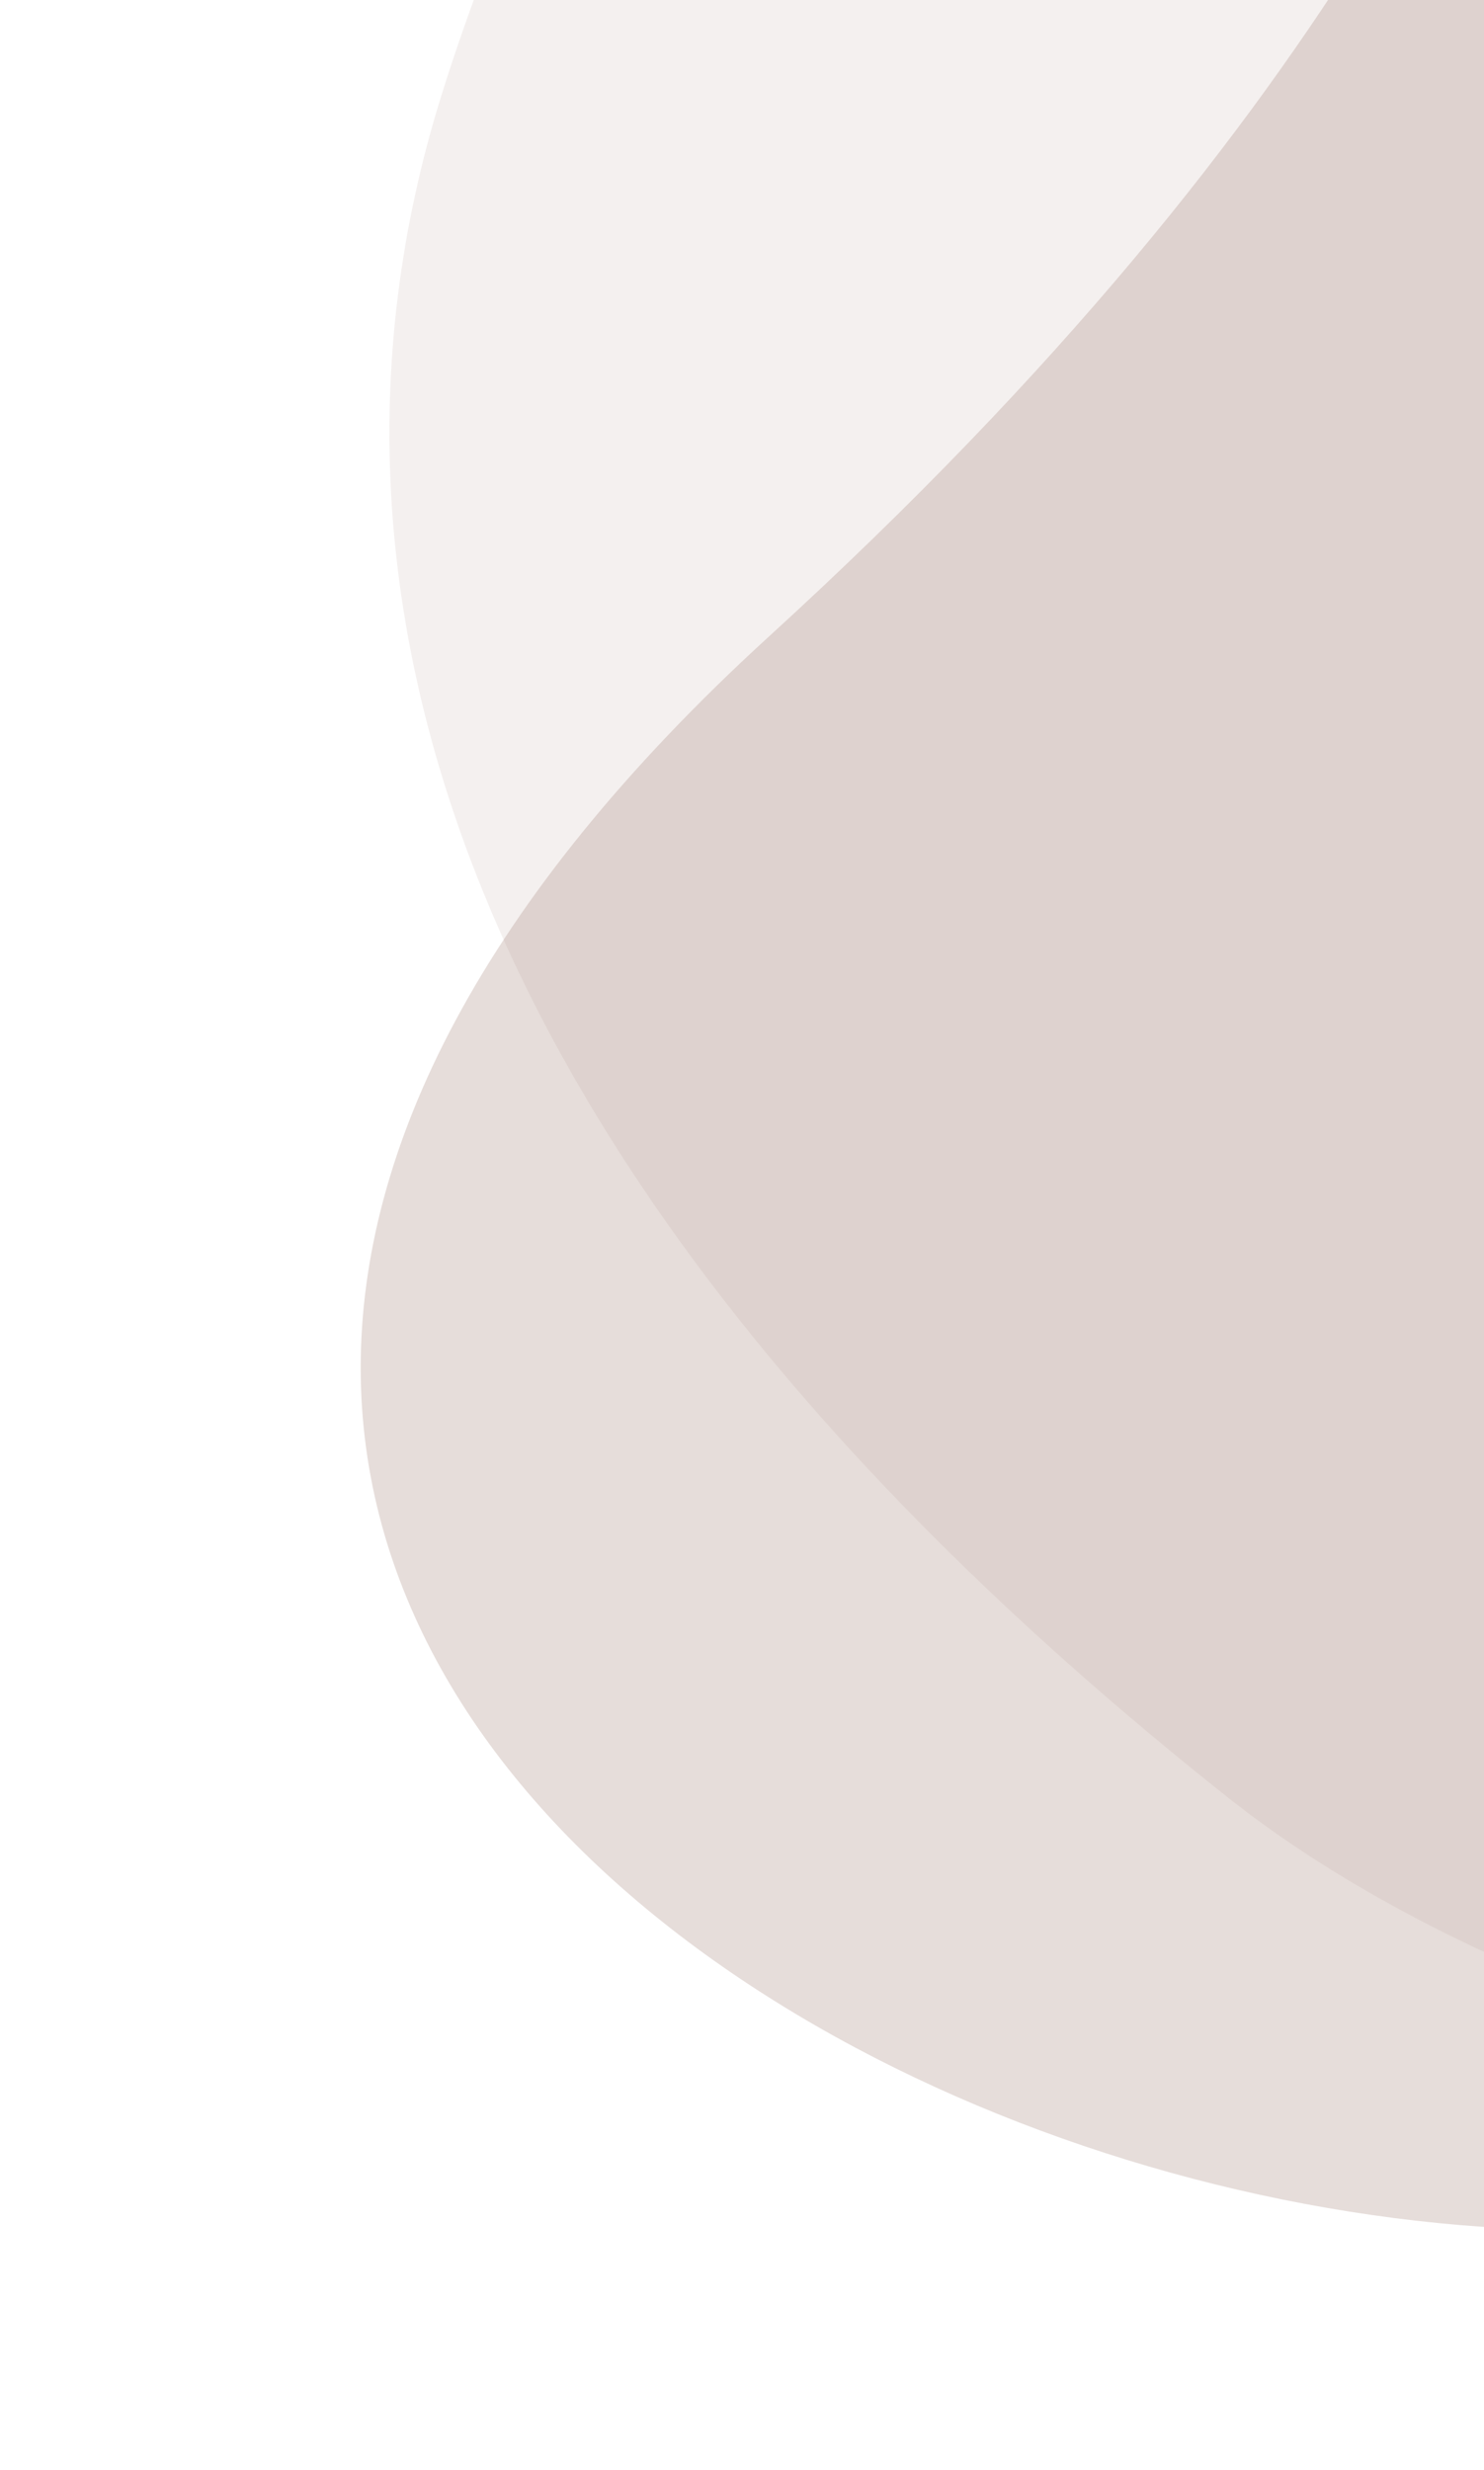
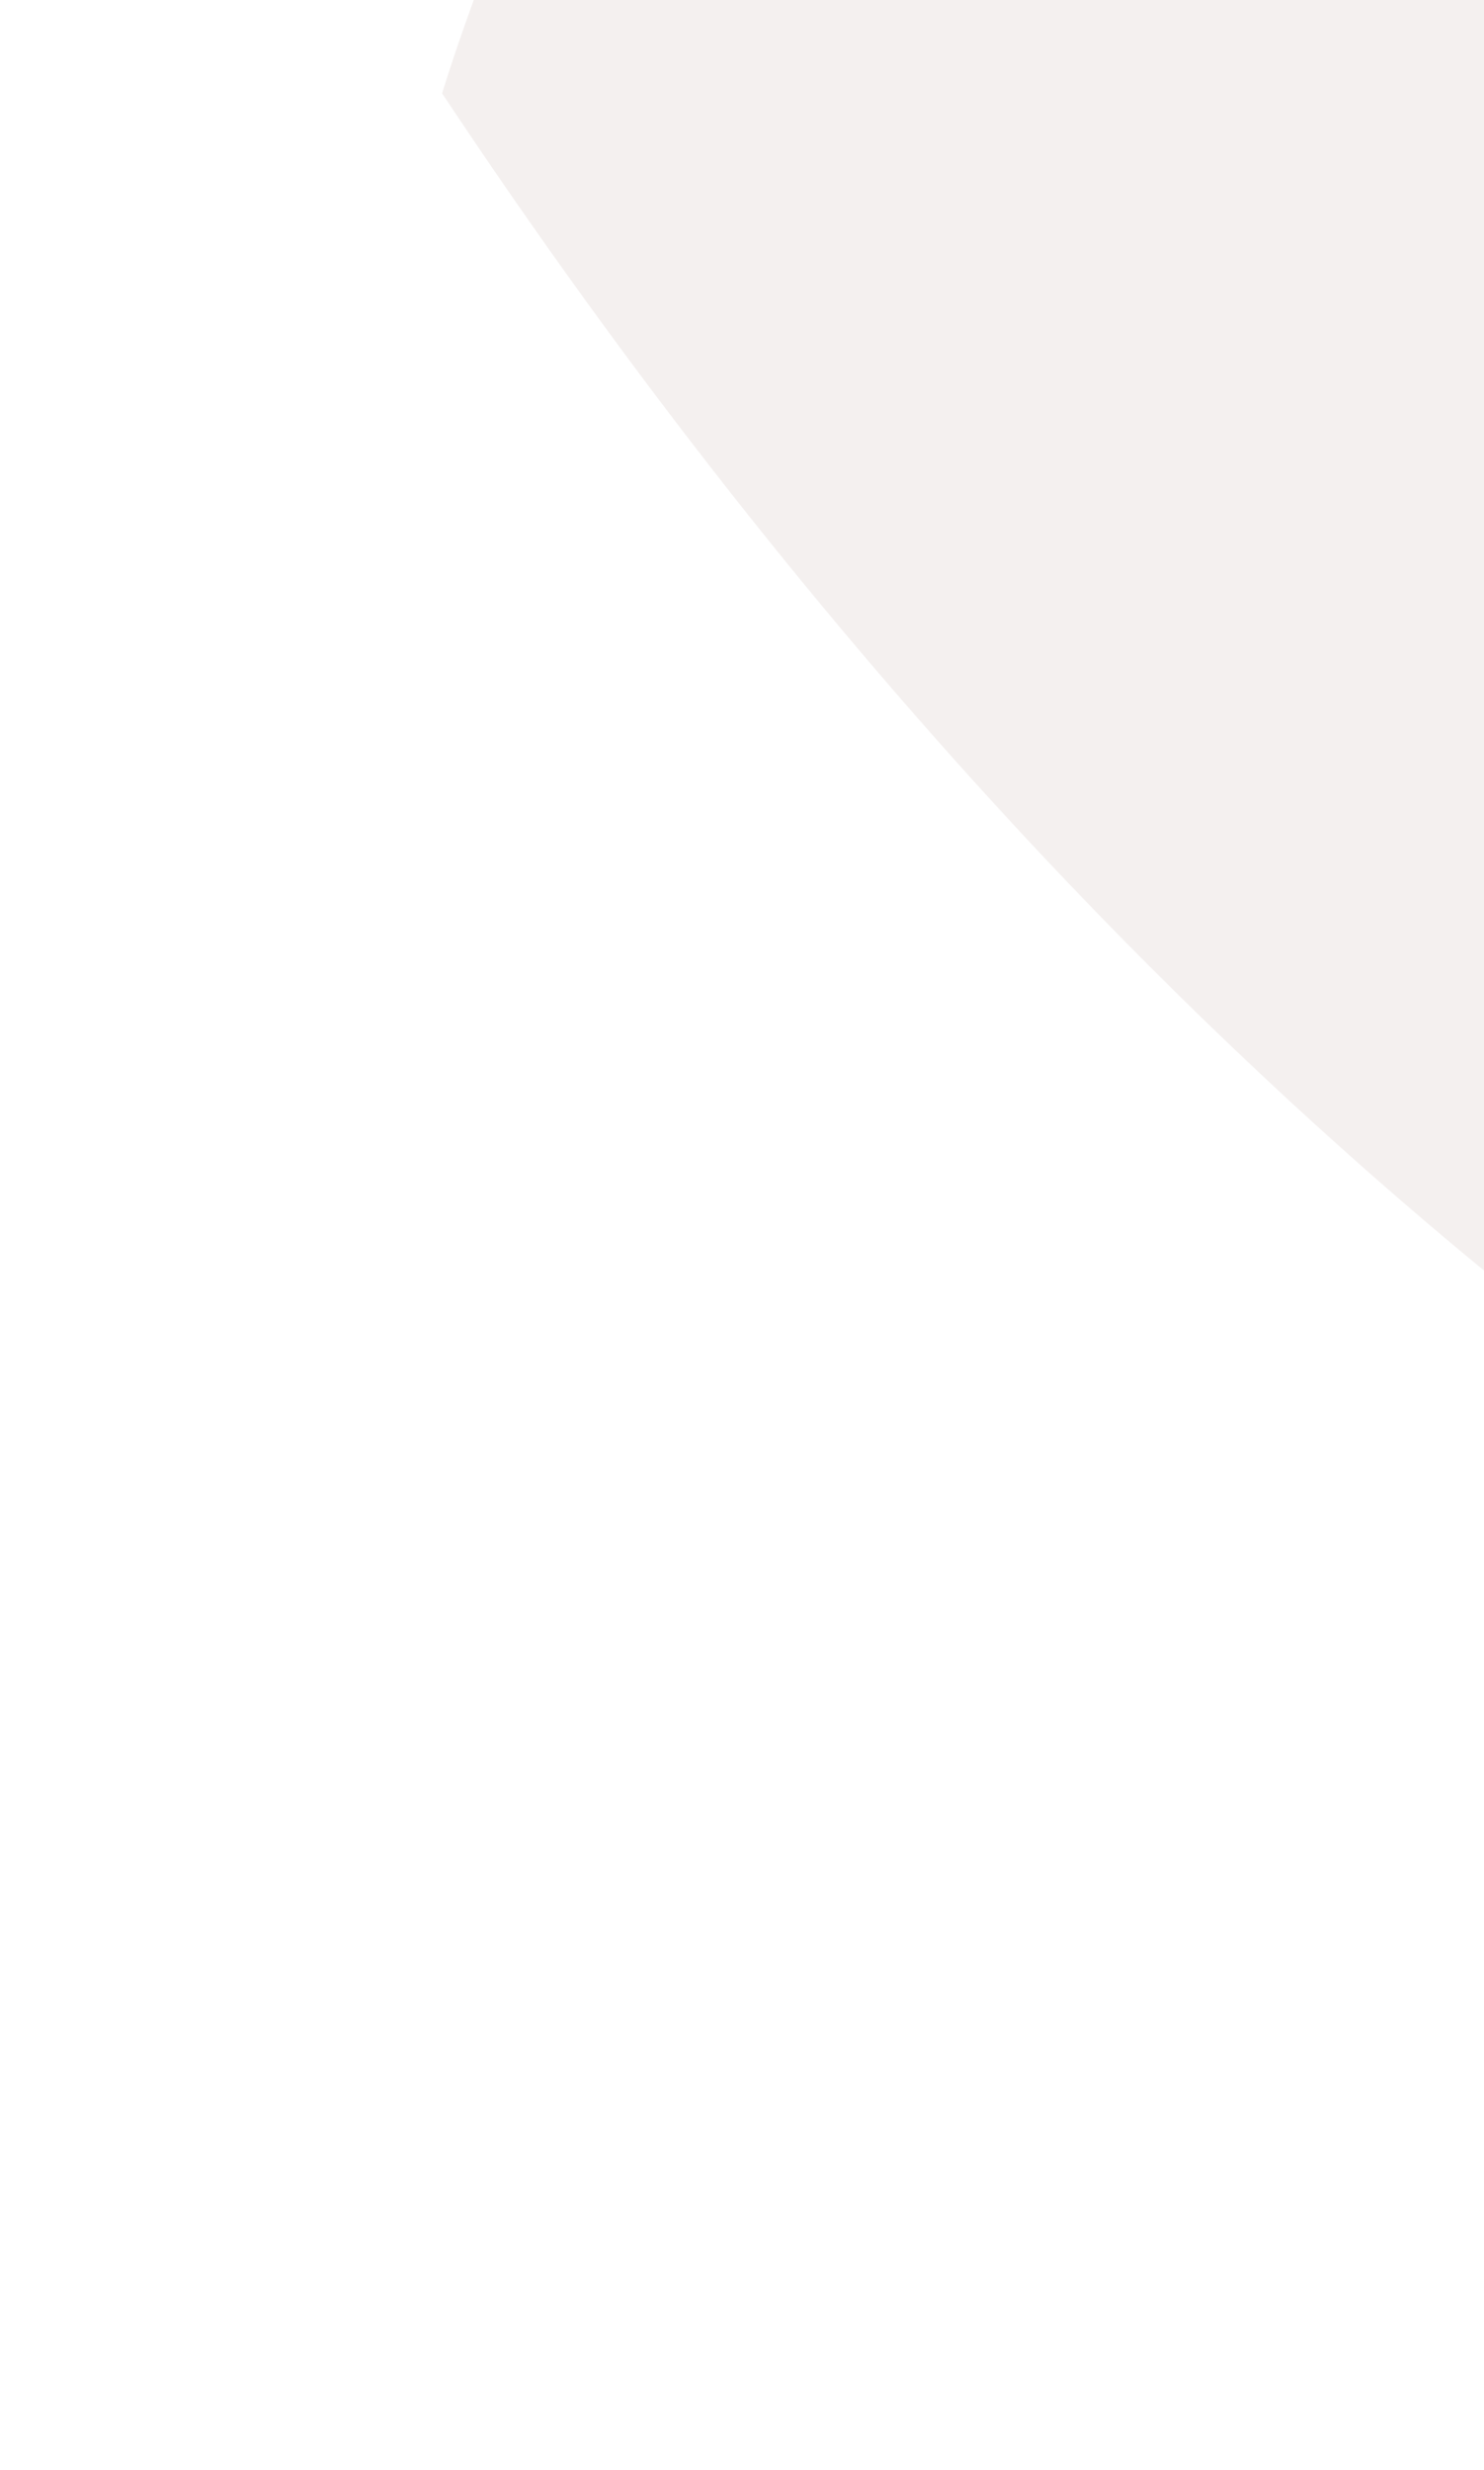
<svg xmlns="http://www.w3.org/2000/svg" width="336" height="559" viewBox="0 0 336 559" fill="none">
-   <path d="M100.09 21.115C61.931 142.635 113.831 276.728 278.1 406.842C442.369 536.956 915.151 528.355 699.125 209.221C483.099 -109.913 660.576 -179.832 480.119 -236.498C299.662 -293.164 152.156 -144.695 100.09 21.115Z" fill="#AA8E83" fill-opacity="0.13" />
-   <path d="M699.395 168.159C693.209 302.313 612.73 417.225 445.393 488.591C278.056 559.957 -89.806 384.831 174.207 143.943C438.22 -96.945 319.931 -228.931 478.142 -221.636C636.353 -214.34 707.836 -14.889 699.395 168.159Z" fill="#AA8E83" fill-opacity="0.3" />
+   <path d="M100.09 21.115C442.369 536.956 915.151 528.355 699.125 209.221C483.099 -109.913 660.576 -179.832 480.119 -236.498C299.662 -293.164 152.156 -144.695 100.09 21.115Z" fill="#AA8E83" fill-opacity="0.13" />
</svg>